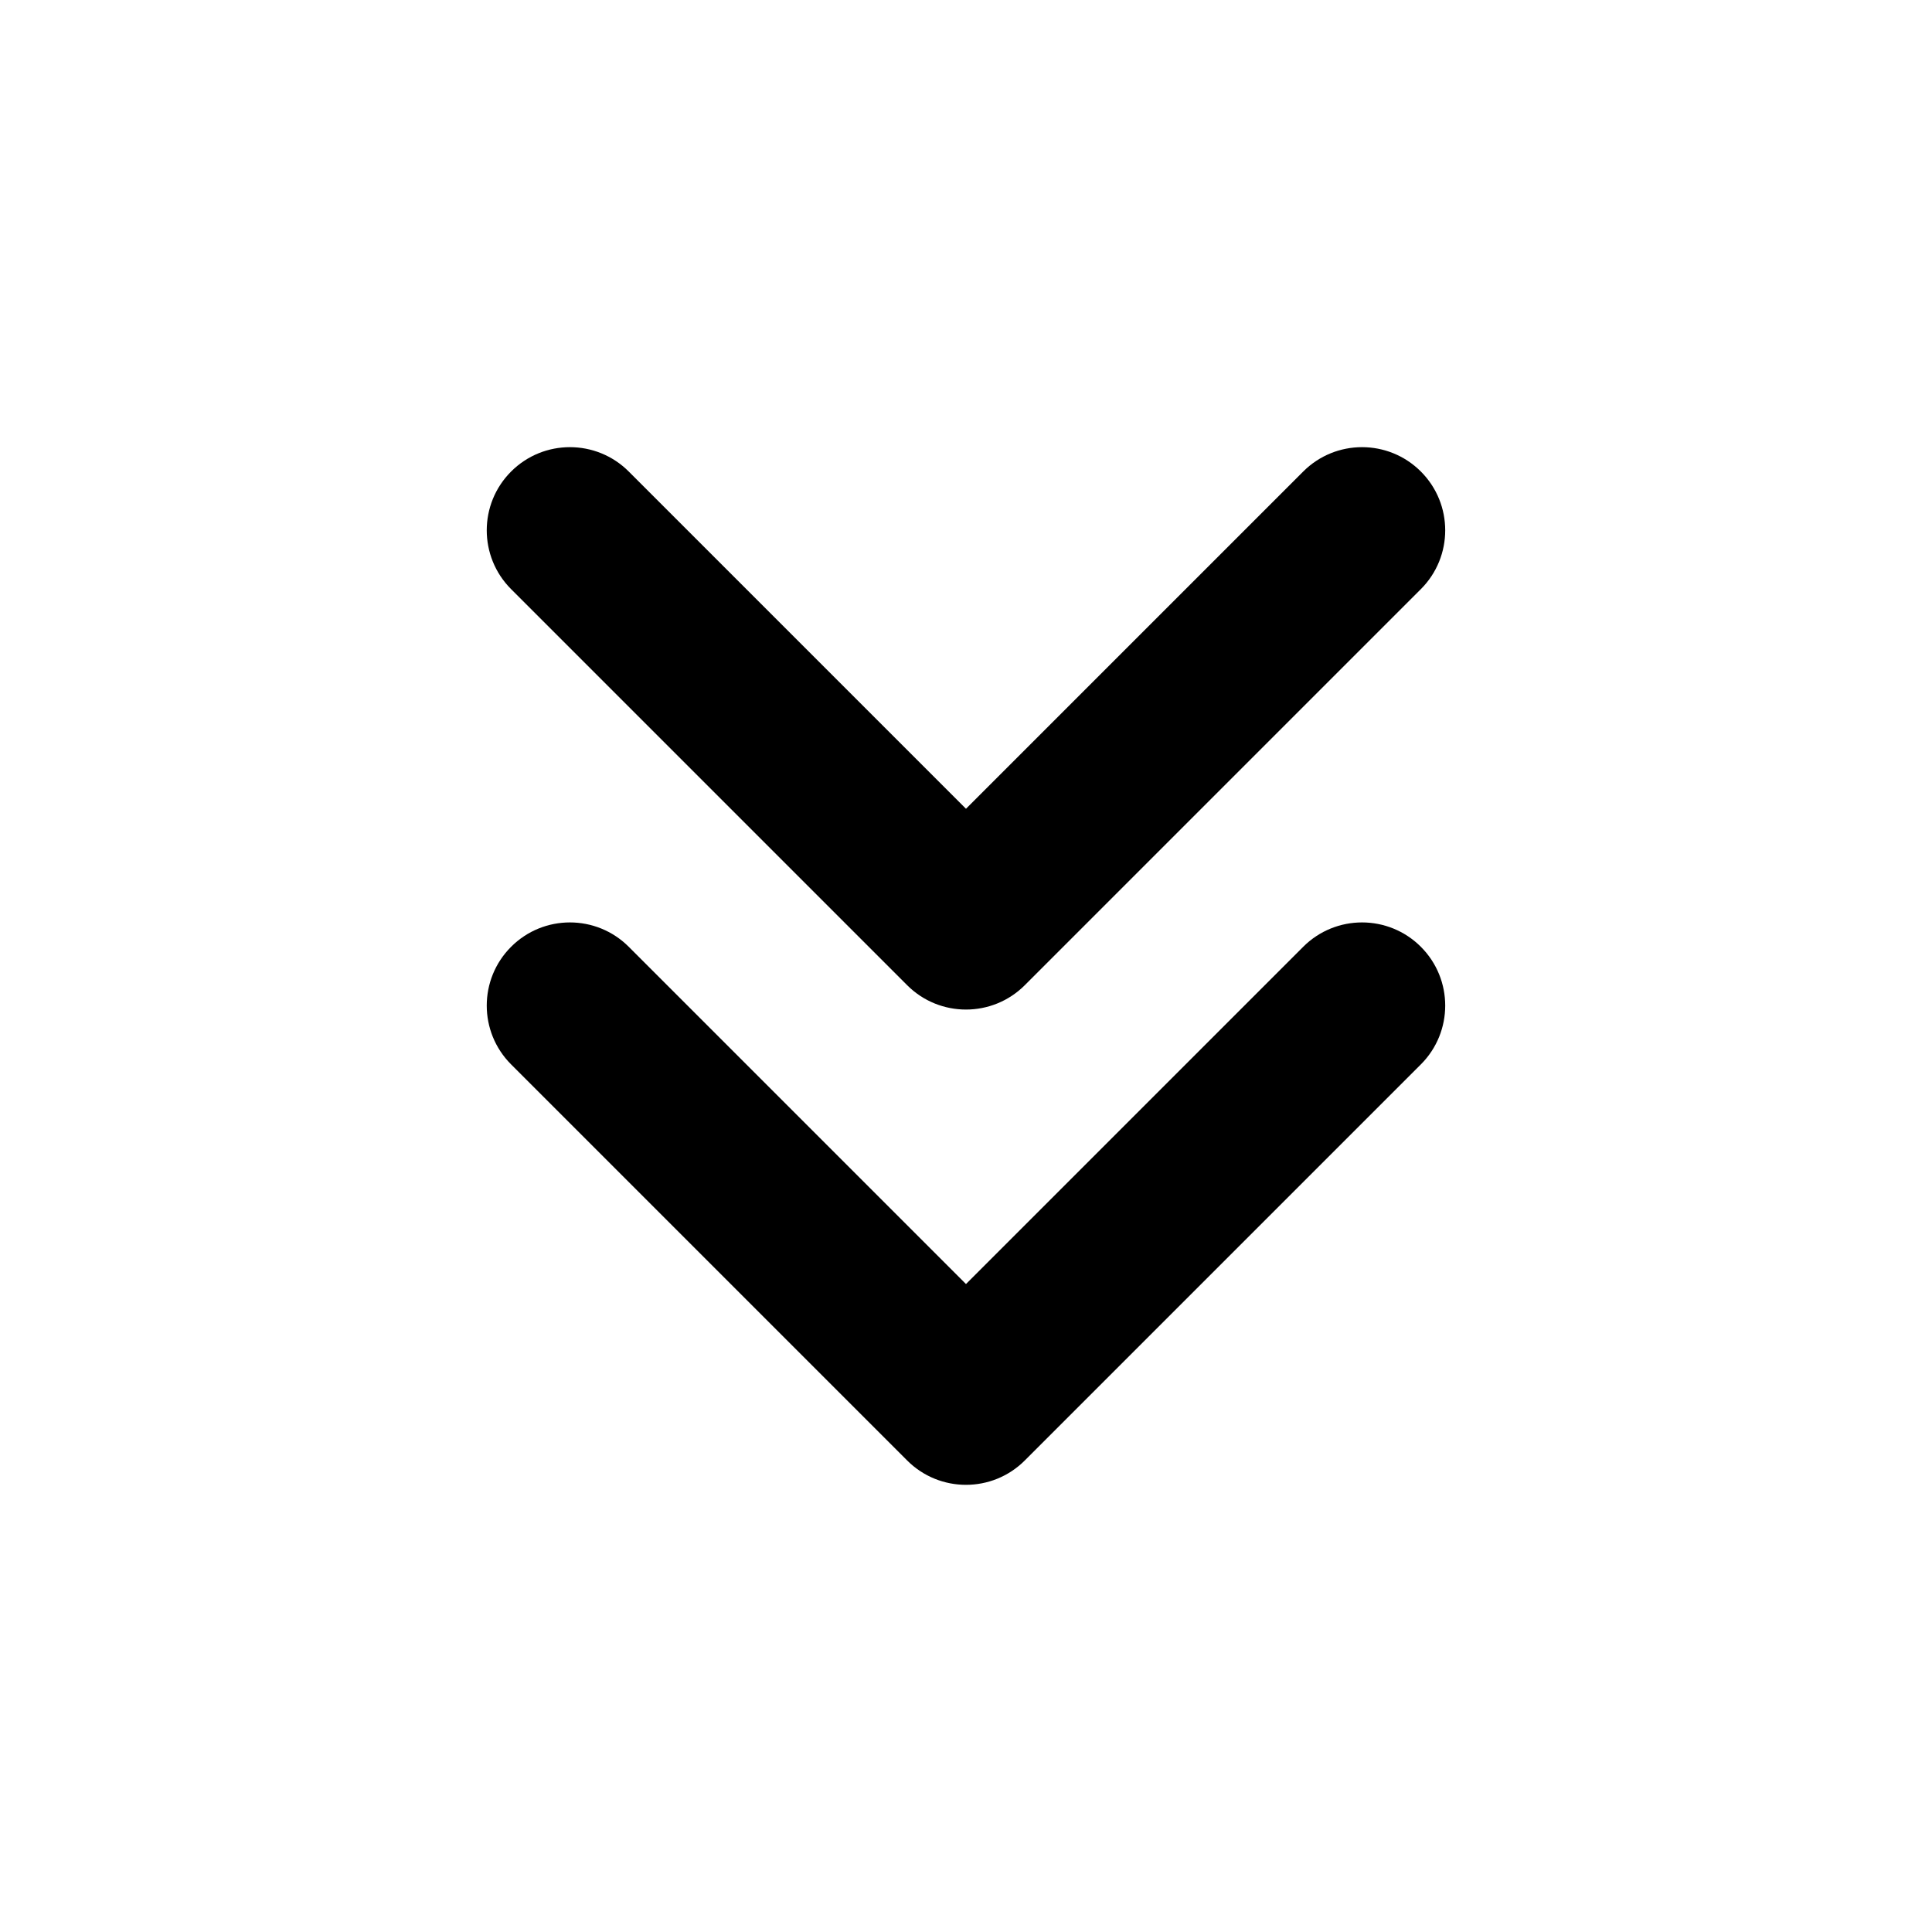
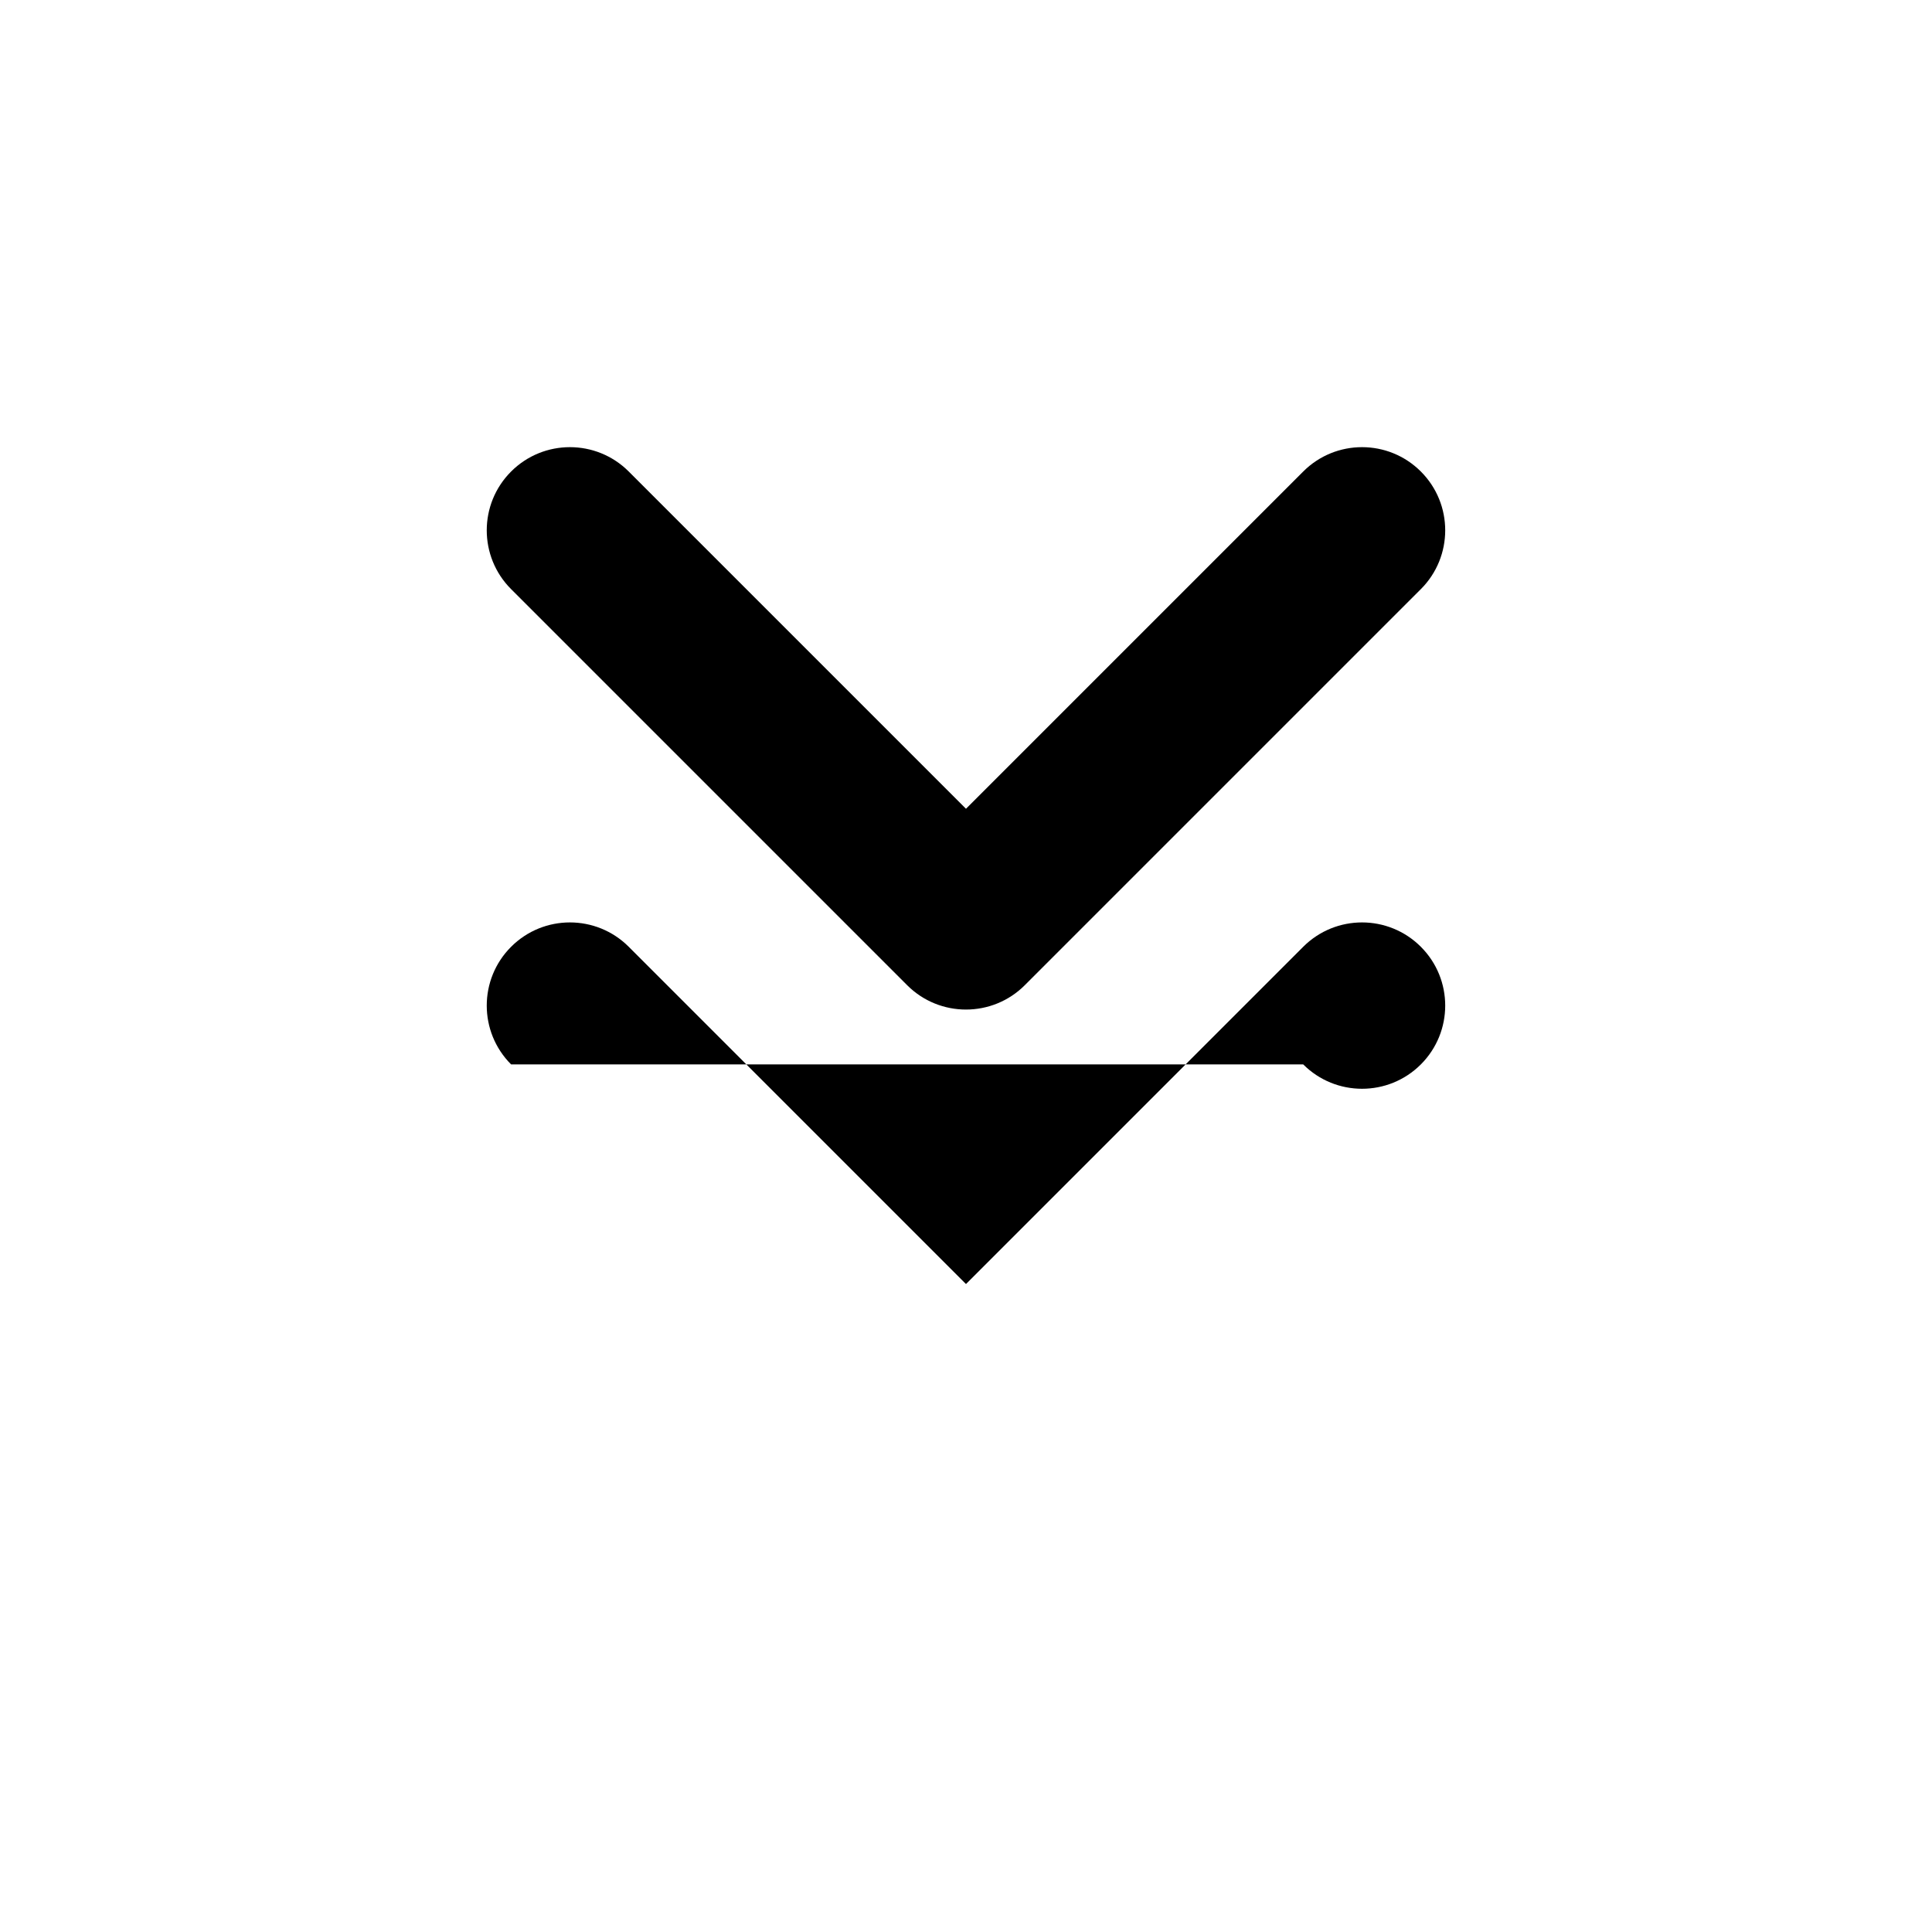
<svg xmlns="http://www.w3.org/2000/svg" fill="#000000" width="800px" height="800px" version="1.1" viewBox="144 144 512 512">
-   <path d="m279.45 426.08c-8.609-8.609-8.609-22.566 0-31.172 8.605-8.609 22.562-8.609 31.172 0l89.375 89.375 89.371-89.375c8.609-8.609 22.566-8.609 31.172 0 8.609 8.605 8.609 22.562 0 31.172l-104.96 104.96c-8.609 8.609-22.566 8.609-31.172 0zm0-125.95c-8.609-8.609-8.609-22.566 0-31.172 8.605-8.609 22.562-8.609 31.172 0l89.375 89.375 89.371-89.375c8.609-8.609 22.566-8.609 31.172 0 8.609 8.605 8.609 22.562 0 31.172l-104.96 104.96c-8.609 8.605-22.566 8.605-31.172 0z" />
+   <path d="m279.45 426.08c-8.609-8.609-8.609-22.566 0-31.172 8.605-8.609 22.562-8.609 31.172 0l89.375 89.375 89.371-89.375c8.609-8.609 22.566-8.609 31.172 0 8.609 8.605 8.609 22.562 0 31.172c-8.609 8.609-22.566 8.609-31.172 0zm0-125.95c-8.609-8.609-8.609-22.566 0-31.172 8.605-8.609 22.562-8.609 31.172 0l89.375 89.375 89.371-89.375c8.609-8.609 22.566-8.609 31.172 0 8.609 8.605 8.609 22.562 0 31.172l-104.96 104.96c-8.609 8.605-22.566 8.605-31.172 0z" />
</svg>